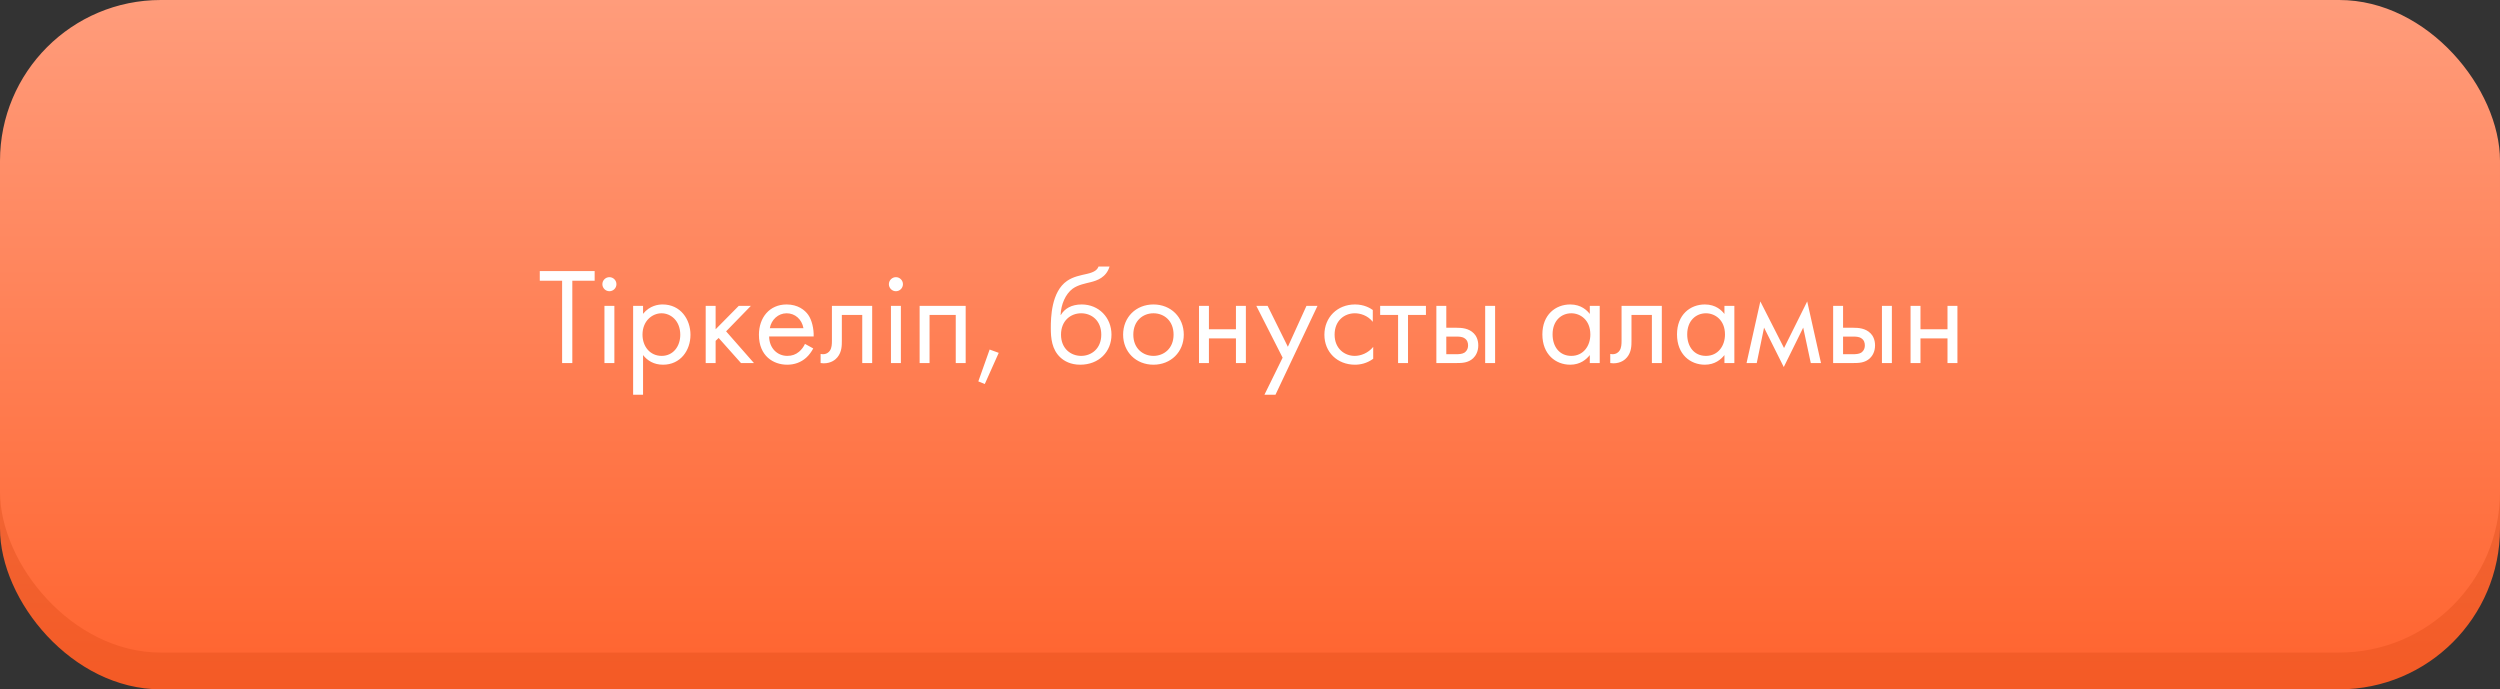
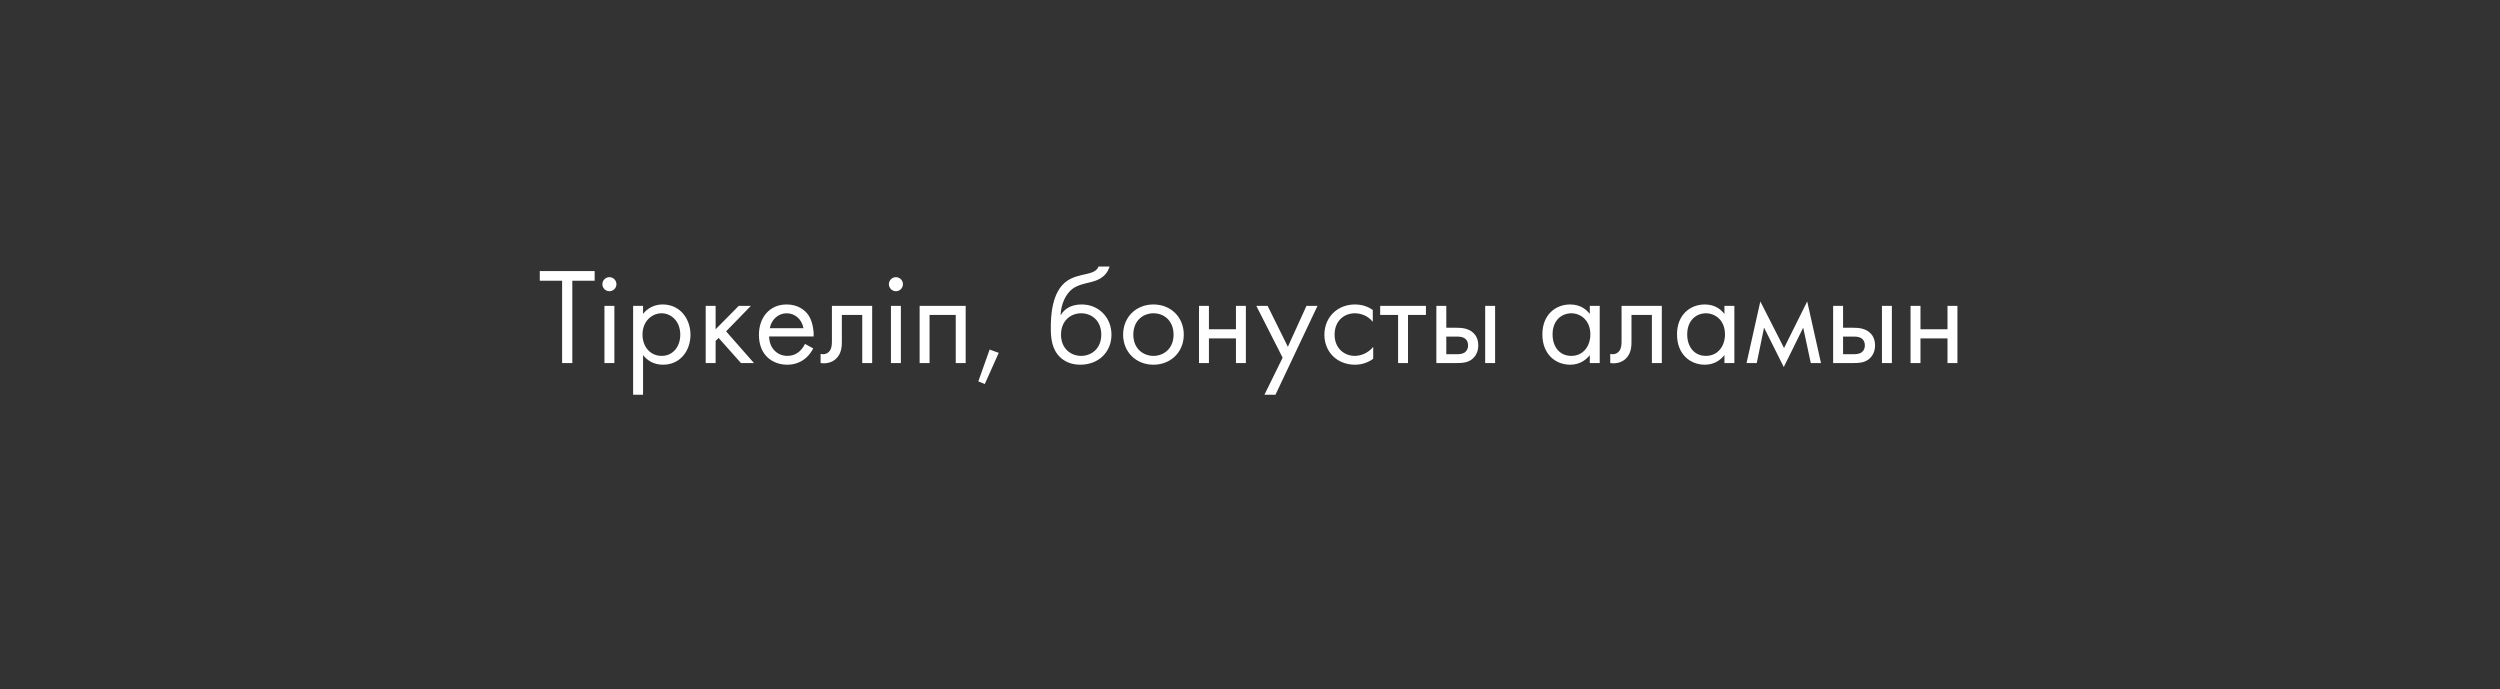
<svg xmlns="http://www.w3.org/2000/svg" width="544" height="150" viewBox="0 0 544 150" fill="none">
  <rect x="0" y="0" width="544" height="150" fill="#333333" stroke="none" />
-   <rect y="8" width="544" height="142" rx="35" fill="url(#paint0_linear)" />
-   <rect width="544" height="142" rx="35" fill="url(#paint1_linear)" />
  <path d="M129.396 61.09V58.99H117.456V61.09H122.316V79H124.536V61.09H129.396ZM131.527 66.55V79H133.687V66.55H131.527ZM131.077 61.84C131.077 62.68 131.767 63.37 132.607 63.37C133.447 63.37 134.137 62.68 134.137 61.84C134.137 61 133.447 60.31 132.607 60.31C131.767 60.31 131.077 61 131.077 61.84ZM139.928 77.26C140.858 78.46 142.268 79.36 144.278 79.36C148.058 79.36 150.248 76.27 150.248 72.85C150.248 69.49 148.088 66.25 144.188 66.25C143.288 66.25 141.398 66.46 139.928 68.29V66.55H137.768V85.9H139.928V77.26ZM143.978 77.44C141.428 77.44 139.808 75.37 139.808 72.82C139.808 69.82 141.938 68.17 143.948 68.17C145.958 68.17 148.028 69.79 148.028 72.85C148.028 75.34 146.498 77.44 143.978 77.44ZM153.559 66.55V79H155.719V74.17L156.379 73.54L161.239 79H164.059L157.999 72.1L163.399 66.55H160.759L155.719 71.65V66.55H153.559ZM175.162 74.83C174.892 75.43 174.442 76.06 173.872 76.54C173.152 77.14 172.342 77.44 171.322 77.44C169.162 77.44 167.392 75.79 167.362 73.21H177.052C177.112 71.56 176.662 69.64 175.882 68.53C175.132 67.45 173.602 66.25 171.172 66.25C167.422 66.25 165.142 69.13 165.142 72.85C165.142 77.47 168.292 79.36 171.292 79.36C172.882 79.36 174.292 78.85 175.432 77.83C176.062 77.26 176.602 76.51 176.962 75.82L175.162 74.83ZM167.512 71.41C167.842 69.55 169.342 68.17 171.172 68.17C173.002 68.17 174.472 69.46 174.832 71.41H167.512ZM189.785 66.55H181.025V74.14C181.025 74.89 180.995 75.67 180.605 76.27C180.365 76.66 179.855 77.08 179.045 77.08C178.895 77.08 178.715 77.05 178.565 77.02V79C178.775 79.03 179.015 79.06 179.225 79.06C180.905 79.06 181.835 78.22 182.225 77.74C183.185 76.57 183.185 75.19 183.185 74.14V68.53H187.625V79H189.785V66.55ZM193.871 66.55V79H196.031V66.55H193.871ZM193.421 61.84C193.421 62.68 194.111 63.37 194.951 63.37C195.791 63.37 196.481 62.68 196.481 61.84C196.481 61 195.791 60.31 194.951 60.31C194.111 60.31 193.421 61 193.421 61.84ZM200.111 66.55V79H202.271V68.53H207.971V79H210.131V66.55H200.111ZM212.883 82.99L214.293 83.56L217.323 76.78L215.343 76.06L212.883 82.99ZM239.037 58C238.767 58.69 238.227 59.2 236.547 59.59C235.107 59.92 233.547 60.19 232.197 61.12C228.747 63.49 228.657 69.16 228.657 71.38C228.657 73.57 228.867 76.06 230.757 77.8C231.567 78.55 232.947 79.36 235.047 79.36C239.127 79.36 241.857 76.54 241.857 72.82C241.857 69.1 239.097 66.25 235.377 66.25C233.157 66.25 231.657 67.15 230.847 68.53H230.787C230.877 66.25 231.837 64 233.397 62.83C234.597 61.96 236.187 61.69 237.357 61.39C238.677 61.06 240.717 60.4 241.437 58H239.037ZM235.257 68.17C237.537 68.17 239.637 69.76 239.637 72.82C239.637 75.85 237.507 77.44 235.257 77.44C233.037 77.44 230.877 75.88 230.877 72.82C230.877 69.79 232.977 68.17 235.257 68.17ZM250.99 79.36C254.77 79.36 257.59 76.6 257.59 72.82C257.59 69.04 254.8 66.25 250.99 66.25C247.18 66.25 244.39 69.04 244.39 72.82C244.39 76.6 247.21 79.36 250.99 79.36ZM250.99 68.17C253.27 68.17 255.37 69.76 255.37 72.82C255.37 75.85 253.24 77.44 250.99 77.44C248.77 77.44 246.61 75.88 246.61 72.82C246.61 69.79 248.71 68.17 250.99 68.17ZM260.902 79H263.062V73.63H268.942V79H271.102V66.55H268.942V71.65H263.062V66.55H260.902V79ZM275.14 85.9H277.54L286.69 66.55H284.29L280.24 75.46L275.83 66.55H273.37L279.1 77.83L275.14 85.9ZM298.719 67.45C298.119 67.03 296.829 66.25 294.849 66.25C291.009 66.25 288.189 69.04 288.189 72.85C288.189 76.6 290.979 79.36 294.849 79.36C296.019 79.36 297.459 79.06 298.809 78.07V75.49C297.669 76.87 296.079 77.44 294.789 77.44C292.569 77.44 290.409 75.85 290.409 72.82C290.409 69.79 292.509 68.17 294.819 68.17C295.929 68.17 297.579 68.59 298.719 70.03V67.45ZM310.283 68.53V66.55H300.323V68.53H304.223V79H306.383V68.53H310.283ZM312.553 79H316.903C318.133 79 319.483 78.97 320.563 77.95C321.103 77.44 321.673 76.51 321.673 75.16C321.673 73.9 321.193 73.03 320.713 72.55C319.603 71.41 318.043 71.32 316.933 71.32H314.713V66.55H312.553V79ZM314.713 77.08V73.24H316.753C317.443 73.24 318.133 73.24 318.673 73.6C319.303 73.99 319.453 74.62 319.453 75.16C319.453 76.12 318.913 76.57 318.643 76.75C318.133 77.05 317.443 77.08 316.723 77.08H314.713ZM323.173 79H325.333V66.55H323.173V79ZM345.94 68.32C345.37 67.57 344.08 66.25 341.68 66.25C338.5 66.25 335.62 68.47 335.62 72.76C335.62 77.14 338.53 79.36 341.68 79.36C343.87 79.36 345.22 78.19 345.94 77.26V79H348.1V66.55H345.94V68.32ZM341.92 68.17C343.84 68.17 346.06 69.58 346.06 72.79C346.06 75.25 344.56 77.44 341.92 77.44C339.34 77.44 337.84 75.43 337.84 72.76C337.84 69.73 339.79 68.17 341.92 68.17ZM361.611 66.55H352.851V74.14C352.851 74.89 352.821 75.67 352.431 76.27C352.191 76.66 351.681 77.08 350.871 77.08C350.721 77.08 350.541 77.05 350.391 77.02V79C350.601 79.03 350.841 79.06 351.051 79.06C352.731 79.06 353.661 78.22 354.051 77.74C355.011 76.57 355.011 75.19 355.011 74.14V68.53H359.451V79H361.611V66.55ZM375.237 68.32C374.667 67.57 373.377 66.25 370.977 66.25C367.797 66.25 364.917 68.47 364.917 72.76C364.917 77.14 367.827 79.36 370.977 79.36C373.167 79.36 374.517 78.19 375.237 77.26V79H377.397V66.55H375.237V68.32ZM371.217 68.17C373.137 68.17 375.357 69.58 375.357 72.79C375.357 75.25 373.857 77.44 371.217 77.44C368.637 77.44 367.137 75.43 367.137 72.76C367.137 69.73 369.087 68.17 371.217 68.17ZM380.048 79H382.268L383.858 71.29L388.148 79.87L392.378 71.29L394.028 79H396.248L393.248 65.59L388.208 75.73L383.048 65.59L380.048 79ZM398.891 79H403.241C404.471 79 405.821 78.97 406.901 77.95C407.441 77.44 408.011 76.51 408.011 75.16C408.011 73.9 407.531 73.03 407.051 72.55C405.941 71.41 404.381 71.32 403.271 71.32H401.051V66.55H398.891V79ZM401.051 77.08V73.24H403.091C403.781 73.24 404.471 73.24 405.011 73.6C405.641 73.99 405.791 74.62 405.791 75.16C405.791 76.12 405.251 76.57 404.981 76.75C404.471 77.05 403.781 77.08 403.061 77.08H401.051ZM409.511 79H411.671V66.55H409.511V79ZM415.736 79H417.896V73.63H423.776V79H425.936V66.55H423.776V71.65H417.896V66.55H415.736V79Z" fill="white" />
  <defs>
    <linearGradient id="paint0_linear" x1="272" y1="8" x2="272" y2="150" gradientUnits="userSpaceOnUse">
      <stop stop-color="#CCAA5D" />
      <stop offset="0" stop-color="#E87C56" />
      <stop offset="1" stop-color="#F45A25" />
    </linearGradient>
    <linearGradient id="paint1_linear" x1="272" y1="0" x2="272" y2="142" gradientUnits="userSpaceOnUse">
      <stop stop-color="#FF9C7B" />
      <stop offset="1" stop-color="#FF6632" />
    </linearGradient>
  </defs>
</svg>